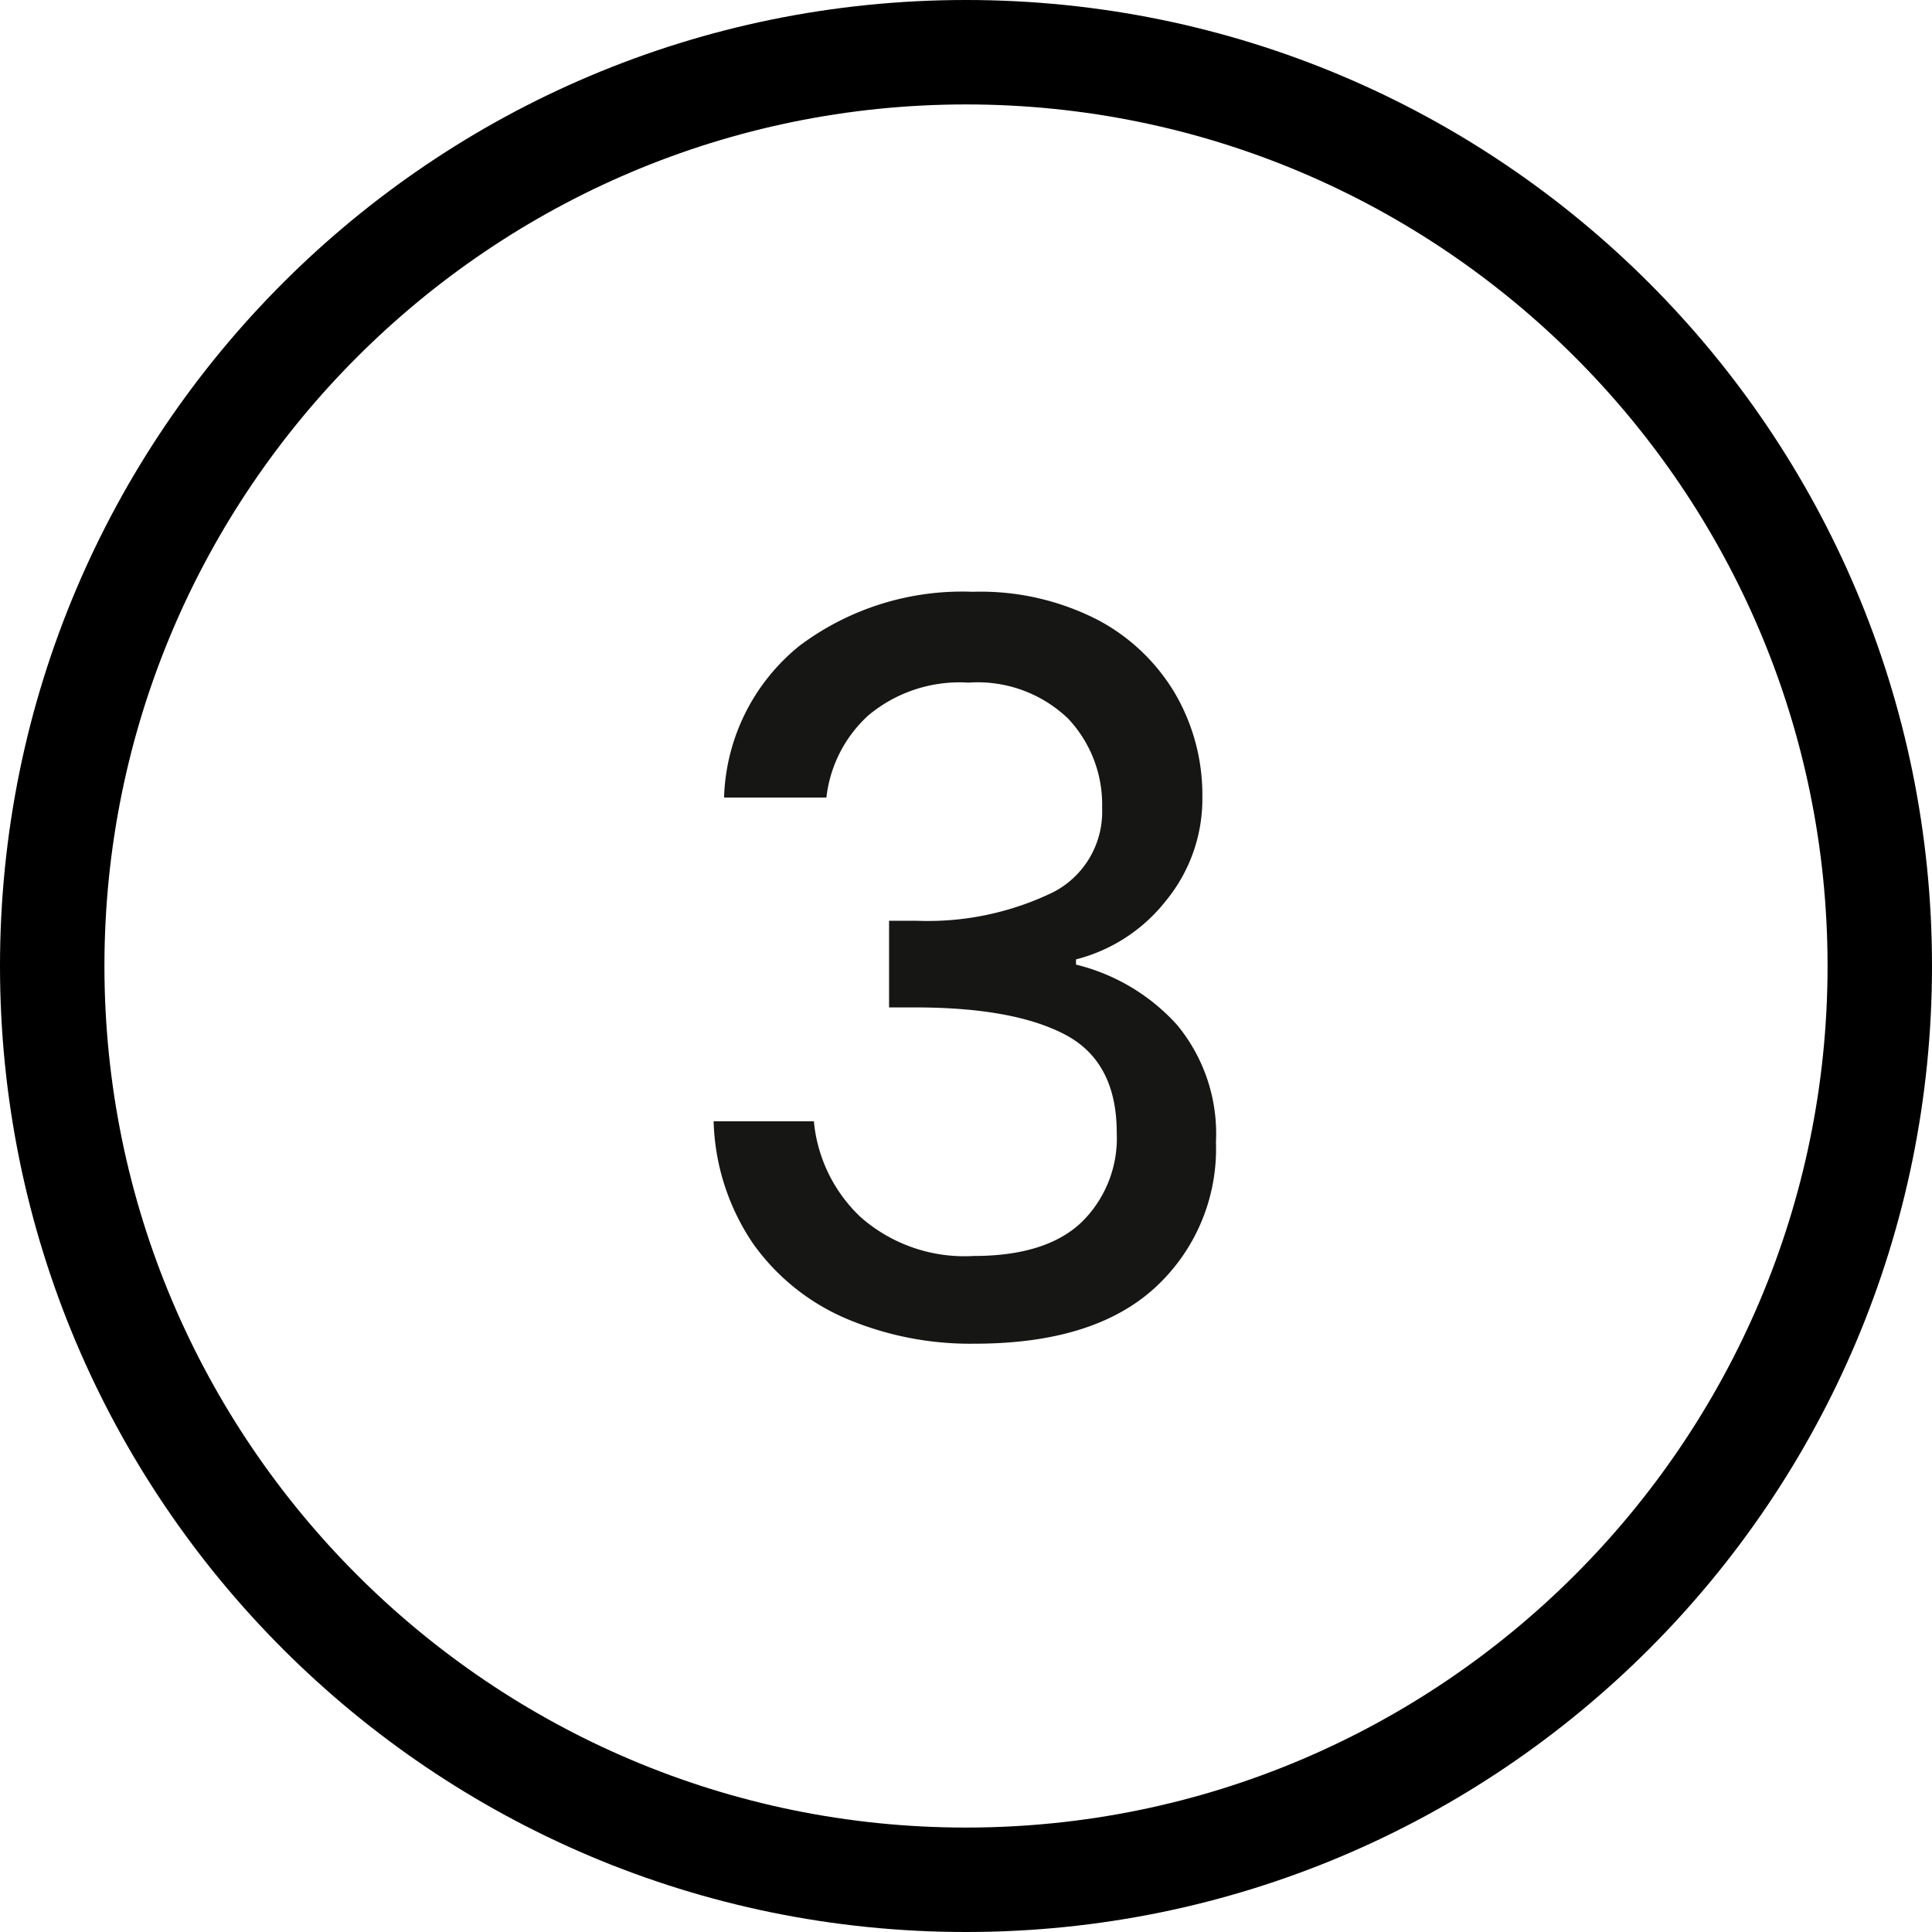
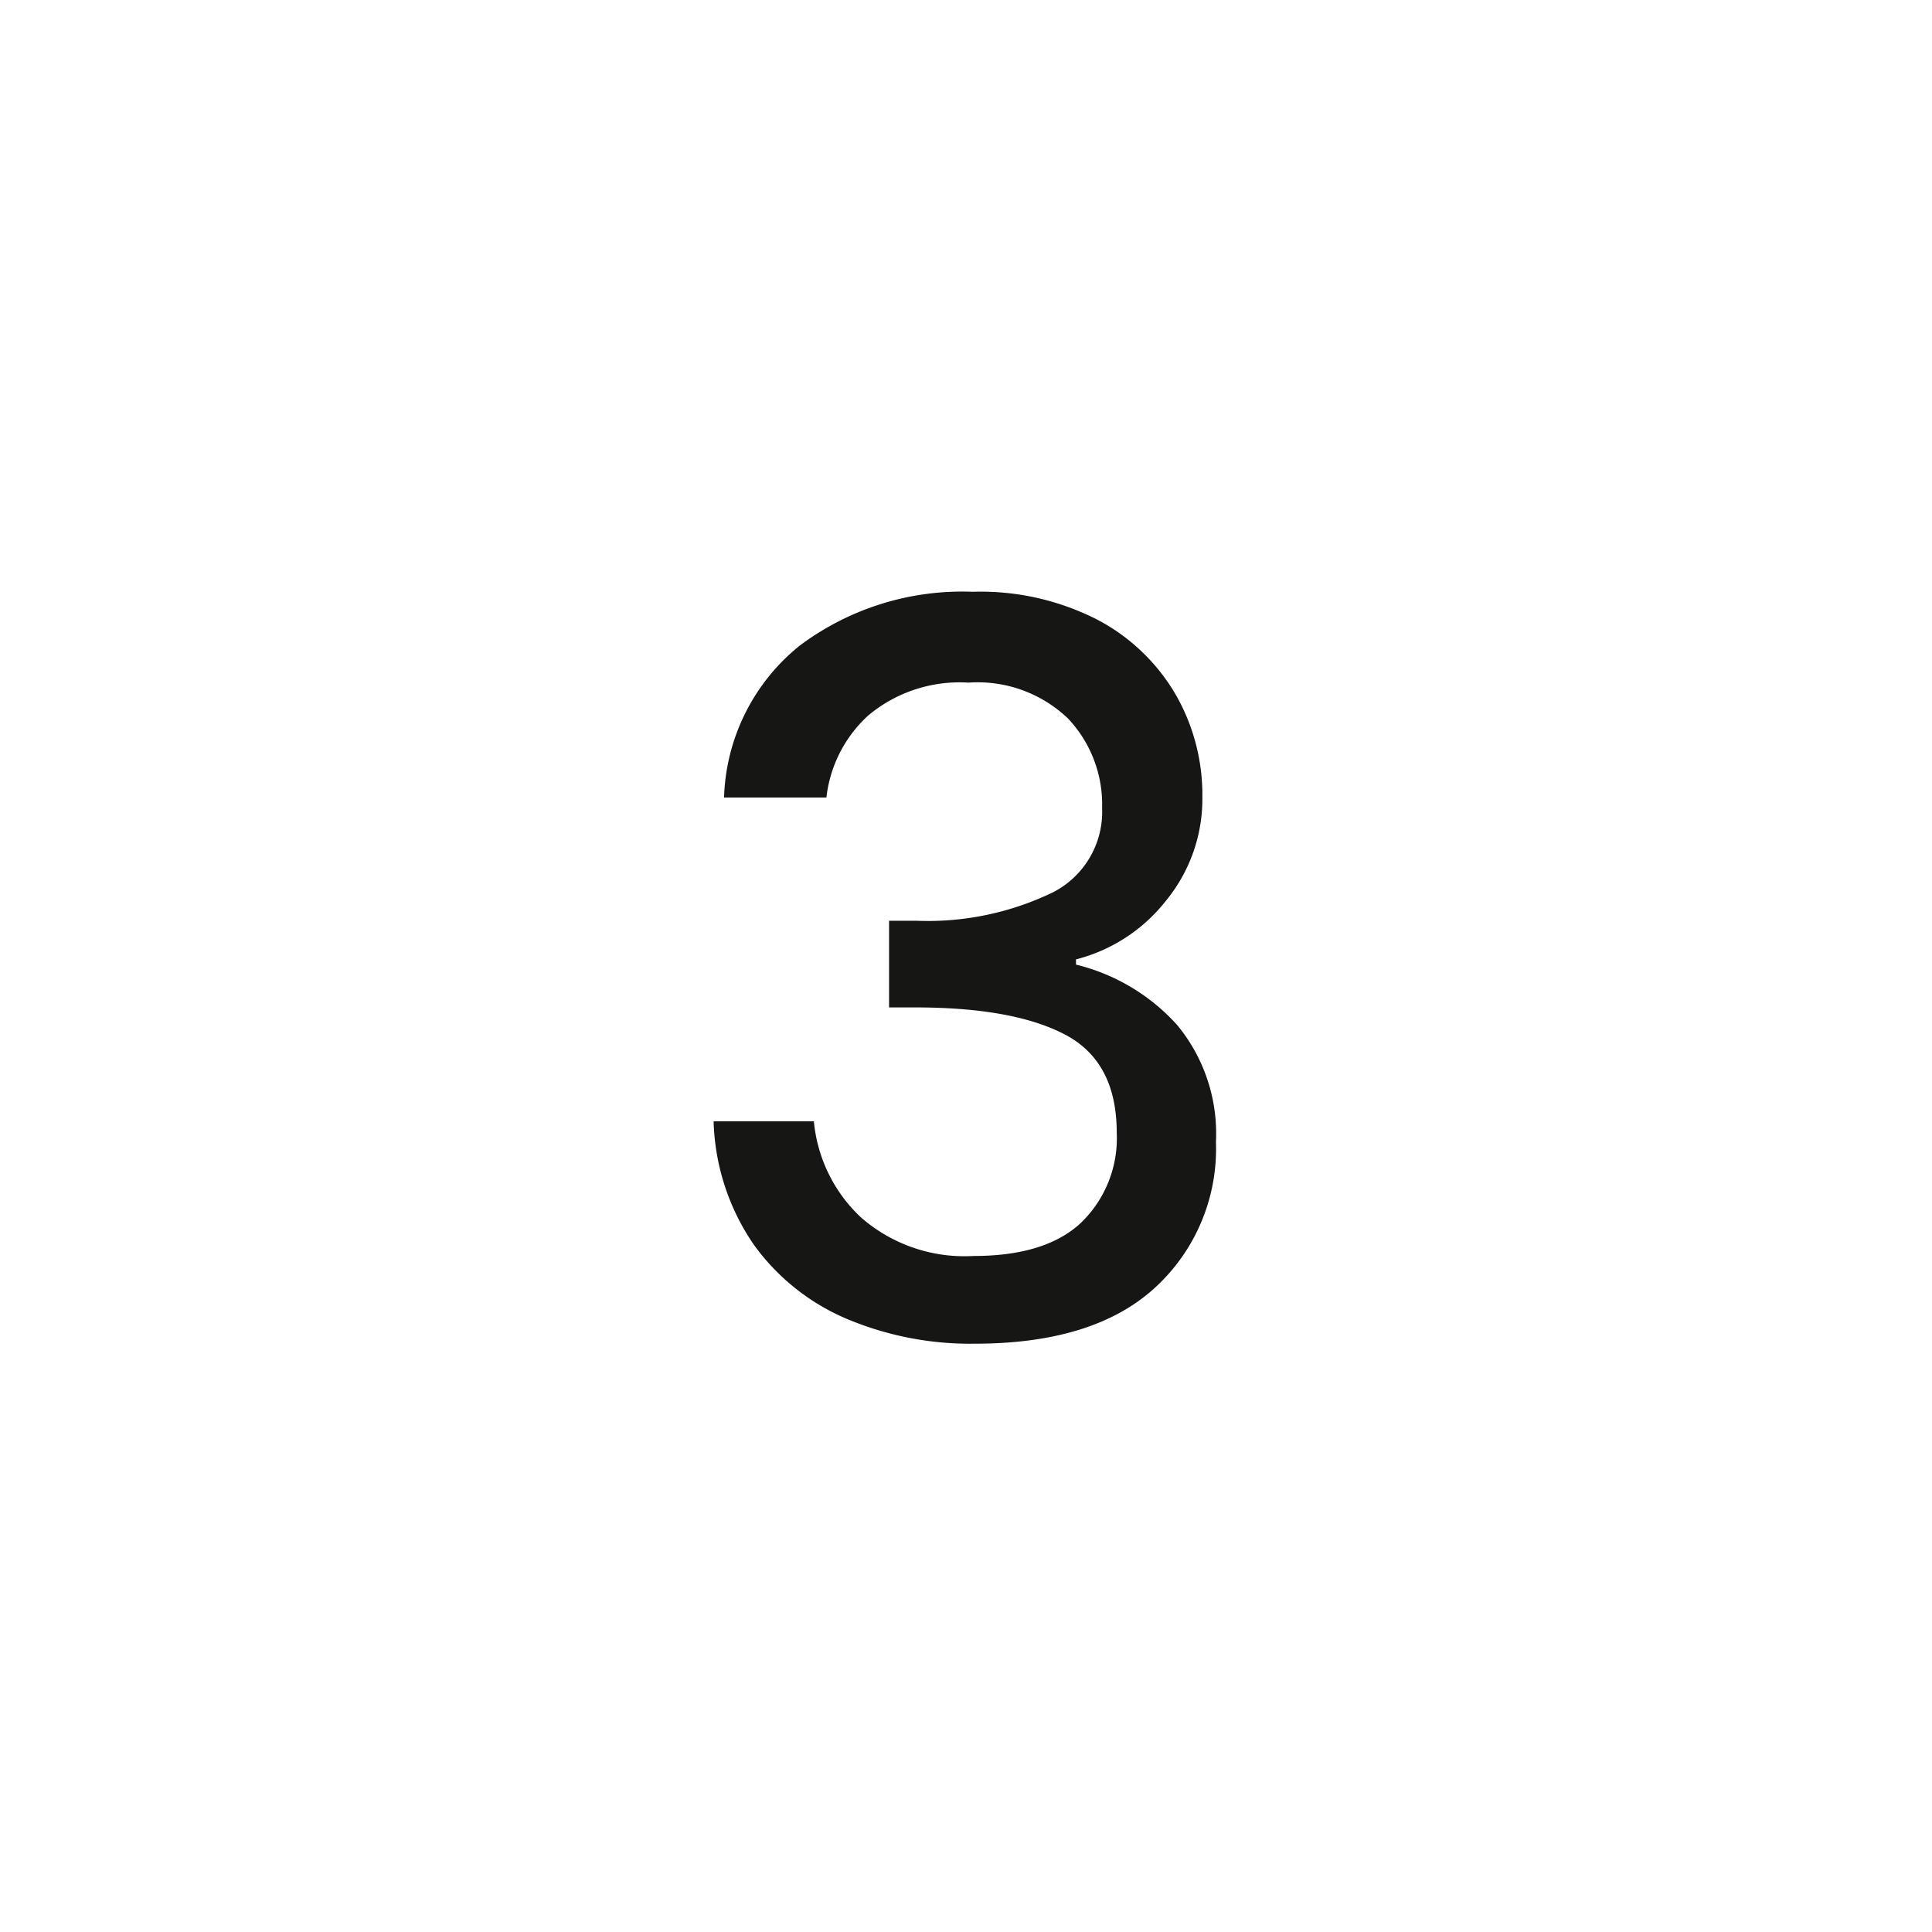
<svg xmlns="http://www.w3.org/2000/svg" width="111" height="111" viewBox="0 0 111 111">
  <g id="Raggruppa_99" data-name="Raggruppa 99" transform="translate(-468 -8109)">
    <path id="Tracciato_170" data-name="Tracciato 170" d="M20.84,26.22a11.638,11.638,0,0,1,4.35-8.73,15.575,15.575,0,0,1,9.93-3.09,14.738,14.738,0,0,1,7.2,1.62,11.28,11.28,0,0,1,4.47,4.29,11.561,11.561,0,0,1,1.53,5.85,9.224,9.224,0,0,1-2.1,6,9.581,9.581,0,0,1-5.16,3.36v.3a11.478,11.478,0,0,1,5.82,3.48,9.8,9.8,0,0,1,2.22,6.72,10.814,10.814,0,0,1-3.51,8.37Q42.08,57.6,35.24,57.6a18.266,18.266,0,0,1-7.38-1.44,12.659,12.659,0,0,1-5.34-4.29,13.135,13.135,0,0,1-2.28-7.05H26a8.661,8.661,0,0,0,2.7,5.52,9.036,9.036,0,0,0,6.48,2.22q4.14,0,6.18-1.92a6.748,6.748,0,0,0,2.04-5.16q0-4.08-2.97-5.64t-8.61-1.56h-1.5V33.3h1.56a16.5,16.5,0,0,0,7.89-1.65,5.2,5.2,0,0,0,2.79-4.83,7.194,7.194,0,0,0-1.95-5.13,7.5,7.5,0,0,0-5.73-2.07,8.161,8.161,0,0,0-5.76,1.89,7.52,7.52,0,0,0-2.4,4.71Z" transform="translate(488.76 8128.6)" fill="#161615" />
    <g id="Tracciato_169" data-name="Tracciato 169" transform="translate(468 8109)" fill="none">
-       <path d="M55.5,0A55.5,55.5,0,1,1,0,55.5,55.5,55.5,0,0,1,55.5,0Z" stroke="none" />
-       <path d="M 55.5 6 C 28.206 6 6 28.206 6 55.5 C 6 82.794 28.206 105 55.5 105 C 82.794 105 105 82.794 105 55.5 C 105 28.206 82.794 6 55.5 6 M 55.5 0 C 86.152 0 111 24.848 111 55.5 C 111 86.152 86.152 111 55.5 111 C 24.848 111 0 86.152 0 55.5 C 0 24.848 24.848 0 55.5 0 Z" stroke="none" fill="#000" />
-     </g>
+       </g>
  </g>
</svg>